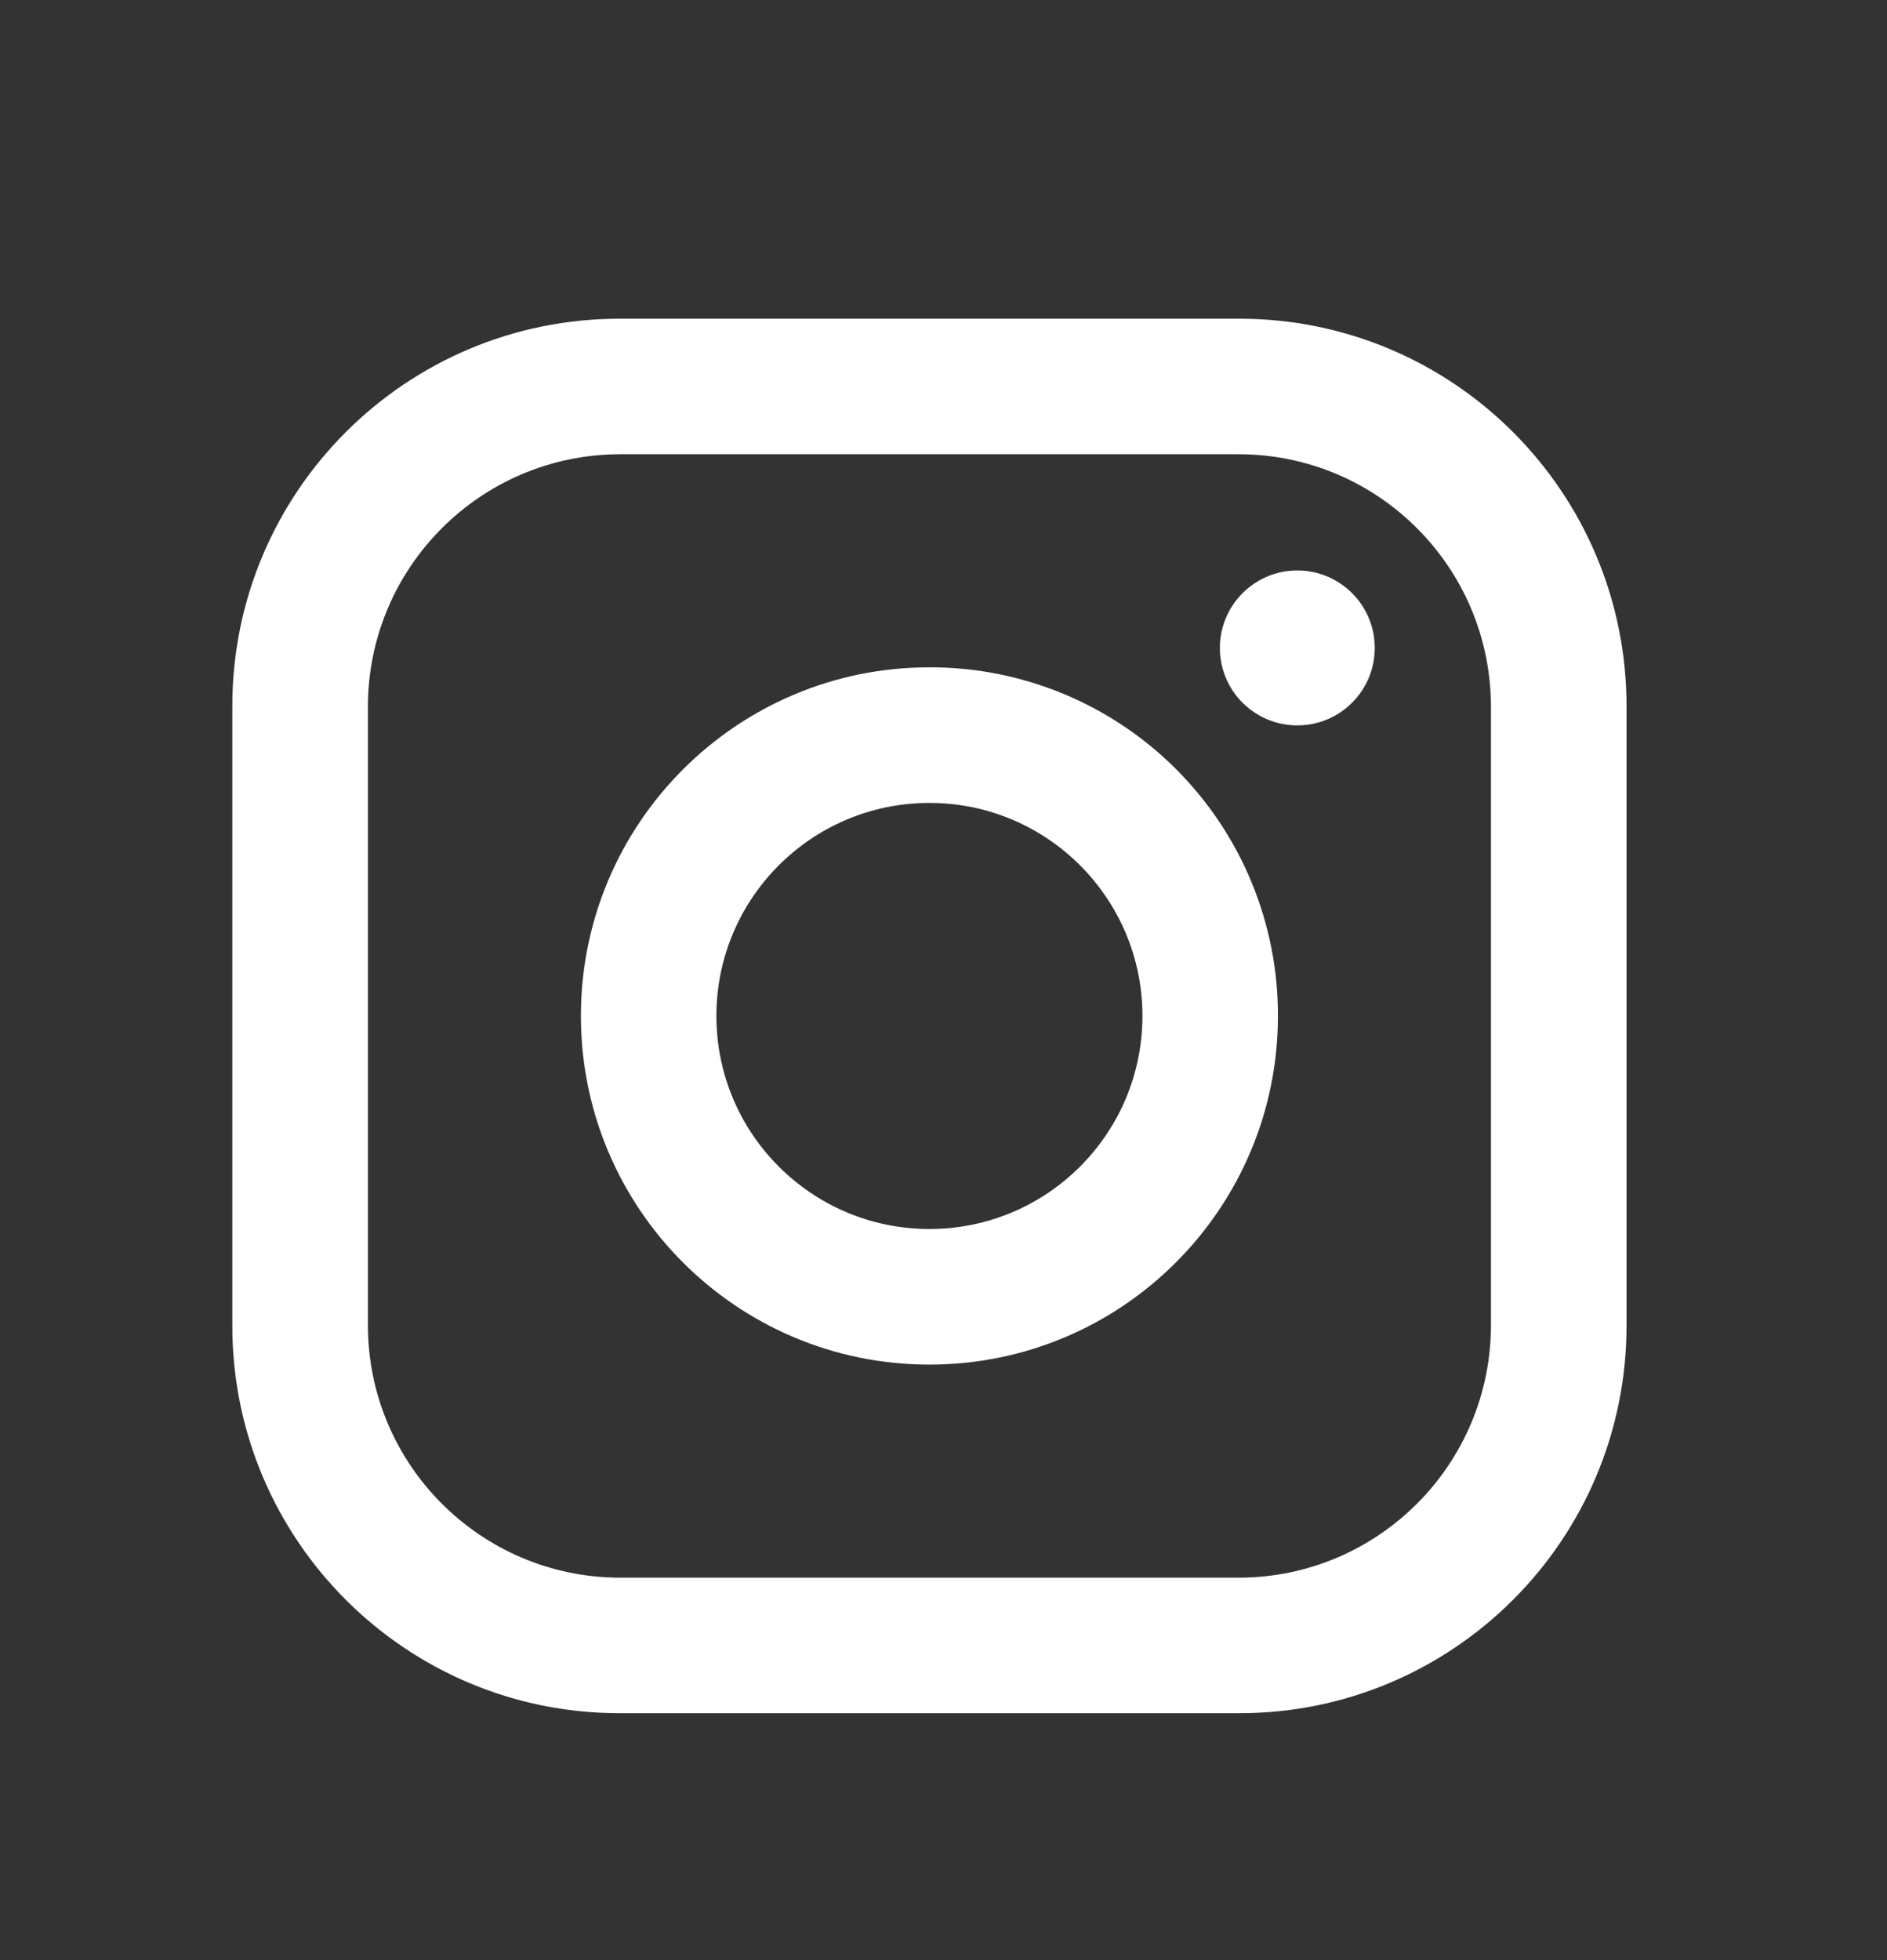
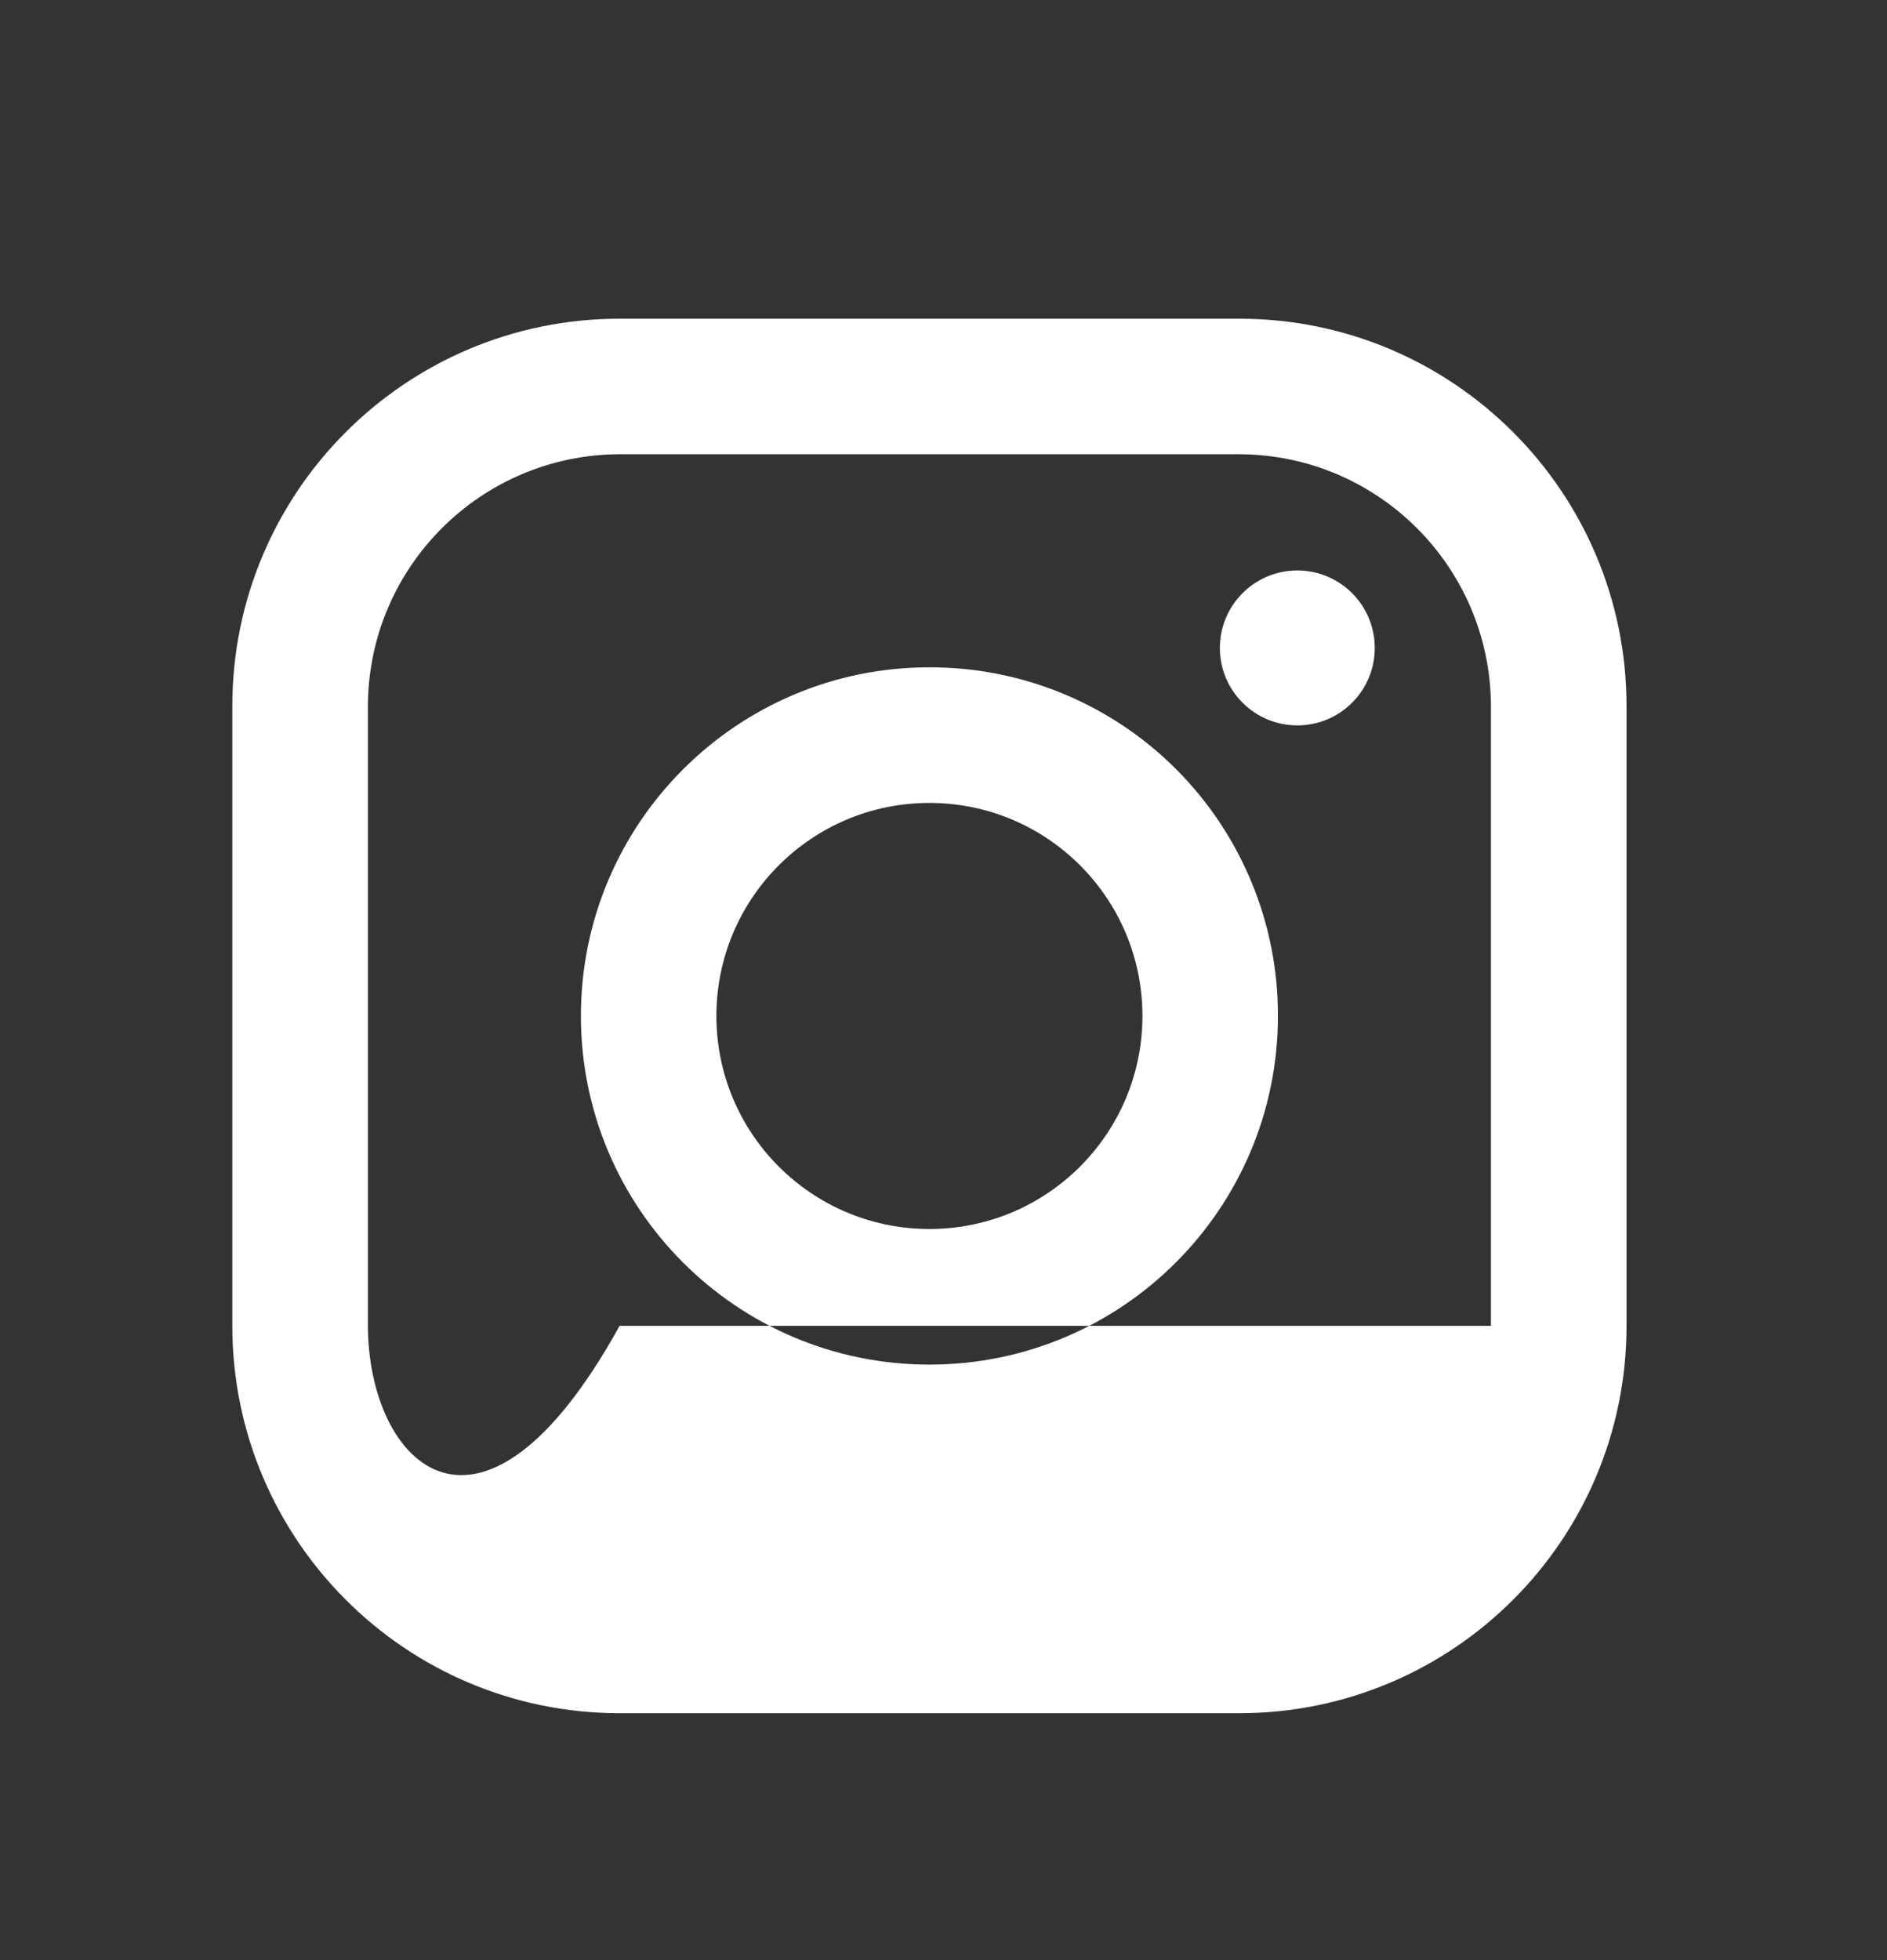
<svg xmlns="http://www.w3.org/2000/svg" width="26" height="27" viewBox="0 0 26 27" fill="none">
  <rect x="0" y="0" width="26" height="27" fill="#333333" stroke="none" />
-   <path fill-rule="evenodd" clip-rule="evenodd" d="M17.075 4.39H8.537C5.59 4.39 3.201 6.779 3.201 9.726V18.263C3.201 21.21 5.59 23.599 8.537 23.599H17.075C20.022 23.599 22.411 21.21 22.411 18.263V9.726C22.411 6.779 20.022 4.39 17.075 4.39ZM20.543 18.263C20.537 20.176 18.988 21.726 17.075 21.732H8.537C6.624 21.726 5.075 20.176 5.069 18.263V9.726C5.075 7.813 6.624 6.263 8.537 6.257H17.075C18.988 6.263 20.537 7.813 20.543 9.726V18.263ZM17.875 9.992C18.465 9.992 18.942 9.515 18.942 8.925C18.942 8.336 18.465 7.858 17.875 7.858C17.286 7.858 16.808 8.336 16.808 8.925C16.808 9.515 17.286 9.992 17.875 9.992ZM12.806 9.192C10.154 9.192 8.004 11.342 8.004 13.994C8.004 16.647 10.154 18.797 12.806 18.797C15.458 18.797 17.608 16.647 17.608 13.994C17.611 12.72 17.106 11.497 16.205 10.595C15.304 9.694 14.081 9.189 12.806 9.192ZM9.871 13.994C9.871 15.615 11.185 16.929 12.806 16.929C14.427 16.929 15.741 15.615 15.741 13.994C15.741 12.374 14.427 11.06 12.806 11.06C11.185 11.06 9.871 12.374 9.871 13.994Z" fill="white" />
+   <path fill-rule="evenodd" clip-rule="evenodd" d="M17.075 4.39H8.537C5.59 4.39 3.201 6.779 3.201 9.726V18.263C3.201 21.21 5.59 23.599 8.537 23.599H17.075C20.022 23.599 22.411 21.21 22.411 18.263V9.726C22.411 6.779 20.022 4.39 17.075 4.39ZM20.543 18.263H8.537C6.624 21.726 5.075 20.176 5.069 18.263V9.726C5.075 7.813 6.624 6.263 8.537 6.257H17.075C18.988 6.263 20.537 7.813 20.543 9.726V18.263ZM17.875 9.992C18.465 9.992 18.942 9.515 18.942 8.925C18.942 8.336 18.465 7.858 17.875 7.858C17.286 7.858 16.808 8.336 16.808 8.925C16.808 9.515 17.286 9.992 17.875 9.992ZM12.806 9.192C10.154 9.192 8.004 11.342 8.004 13.994C8.004 16.647 10.154 18.797 12.806 18.797C15.458 18.797 17.608 16.647 17.608 13.994C17.611 12.72 17.106 11.497 16.205 10.595C15.304 9.694 14.081 9.189 12.806 9.192ZM9.871 13.994C9.871 15.615 11.185 16.929 12.806 16.929C14.427 16.929 15.741 15.615 15.741 13.994C15.741 12.374 14.427 11.06 12.806 11.06C11.185 11.06 9.871 12.374 9.871 13.994Z" fill="white" />
</svg>